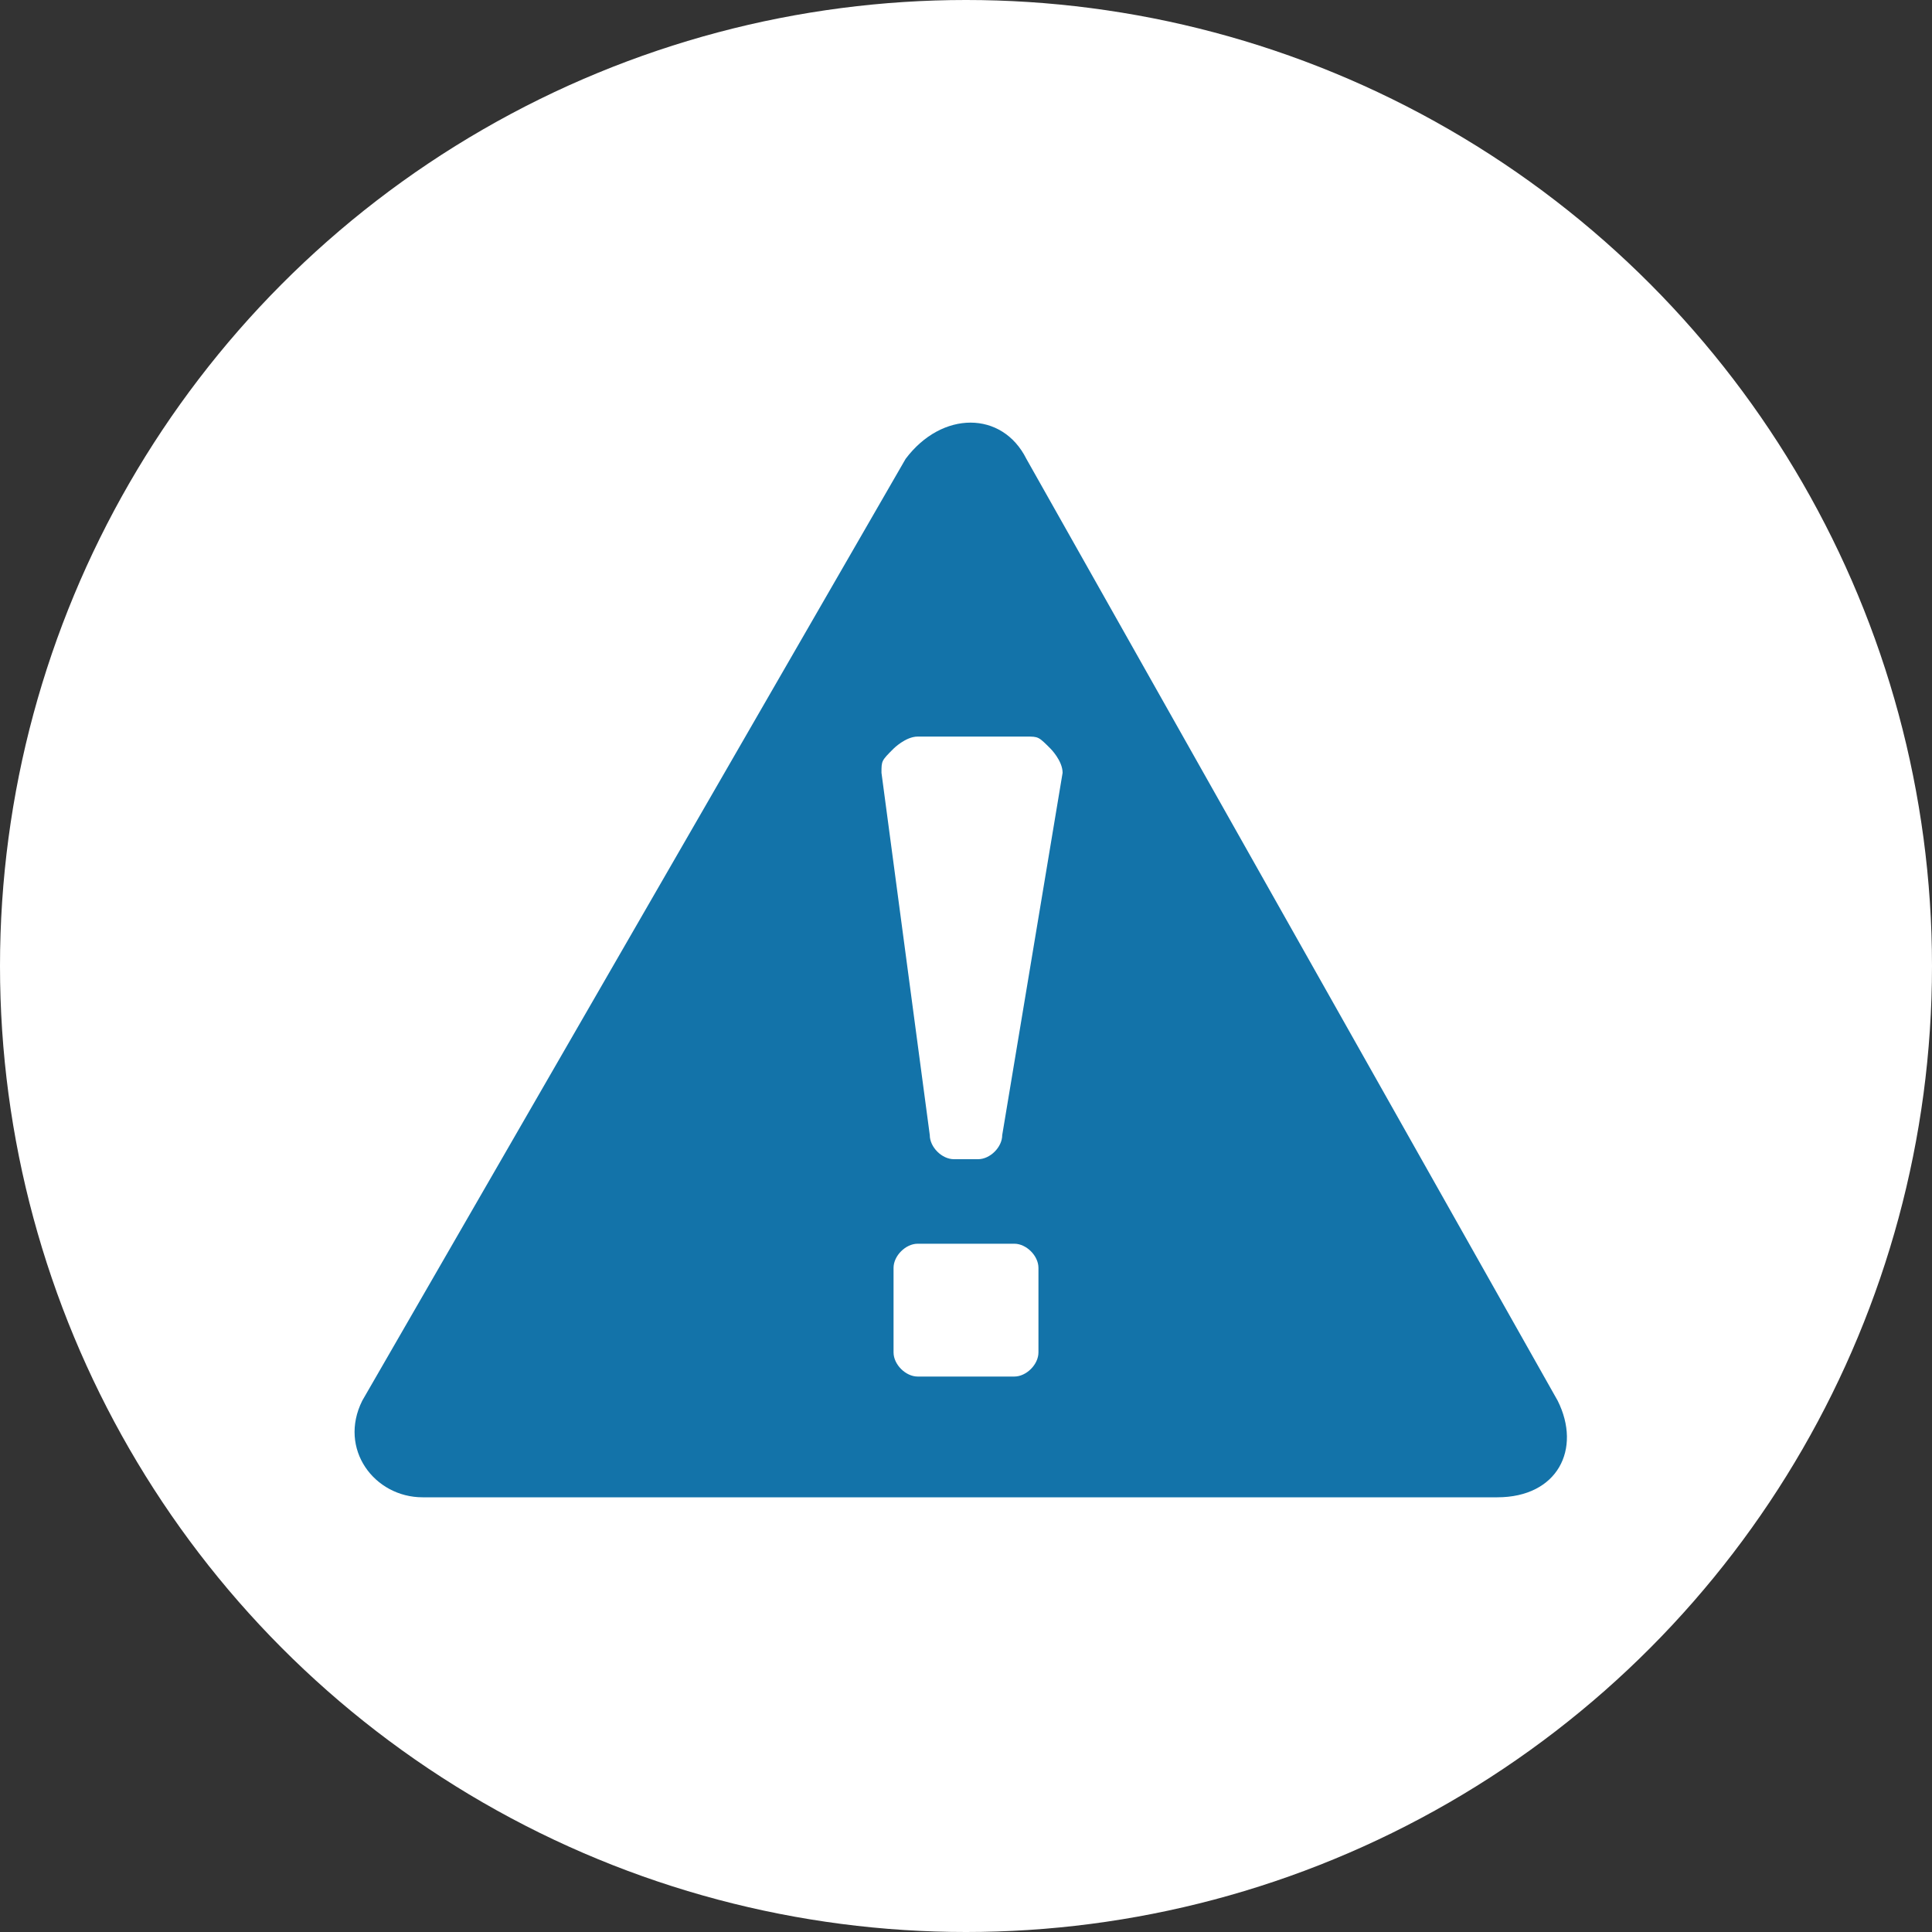
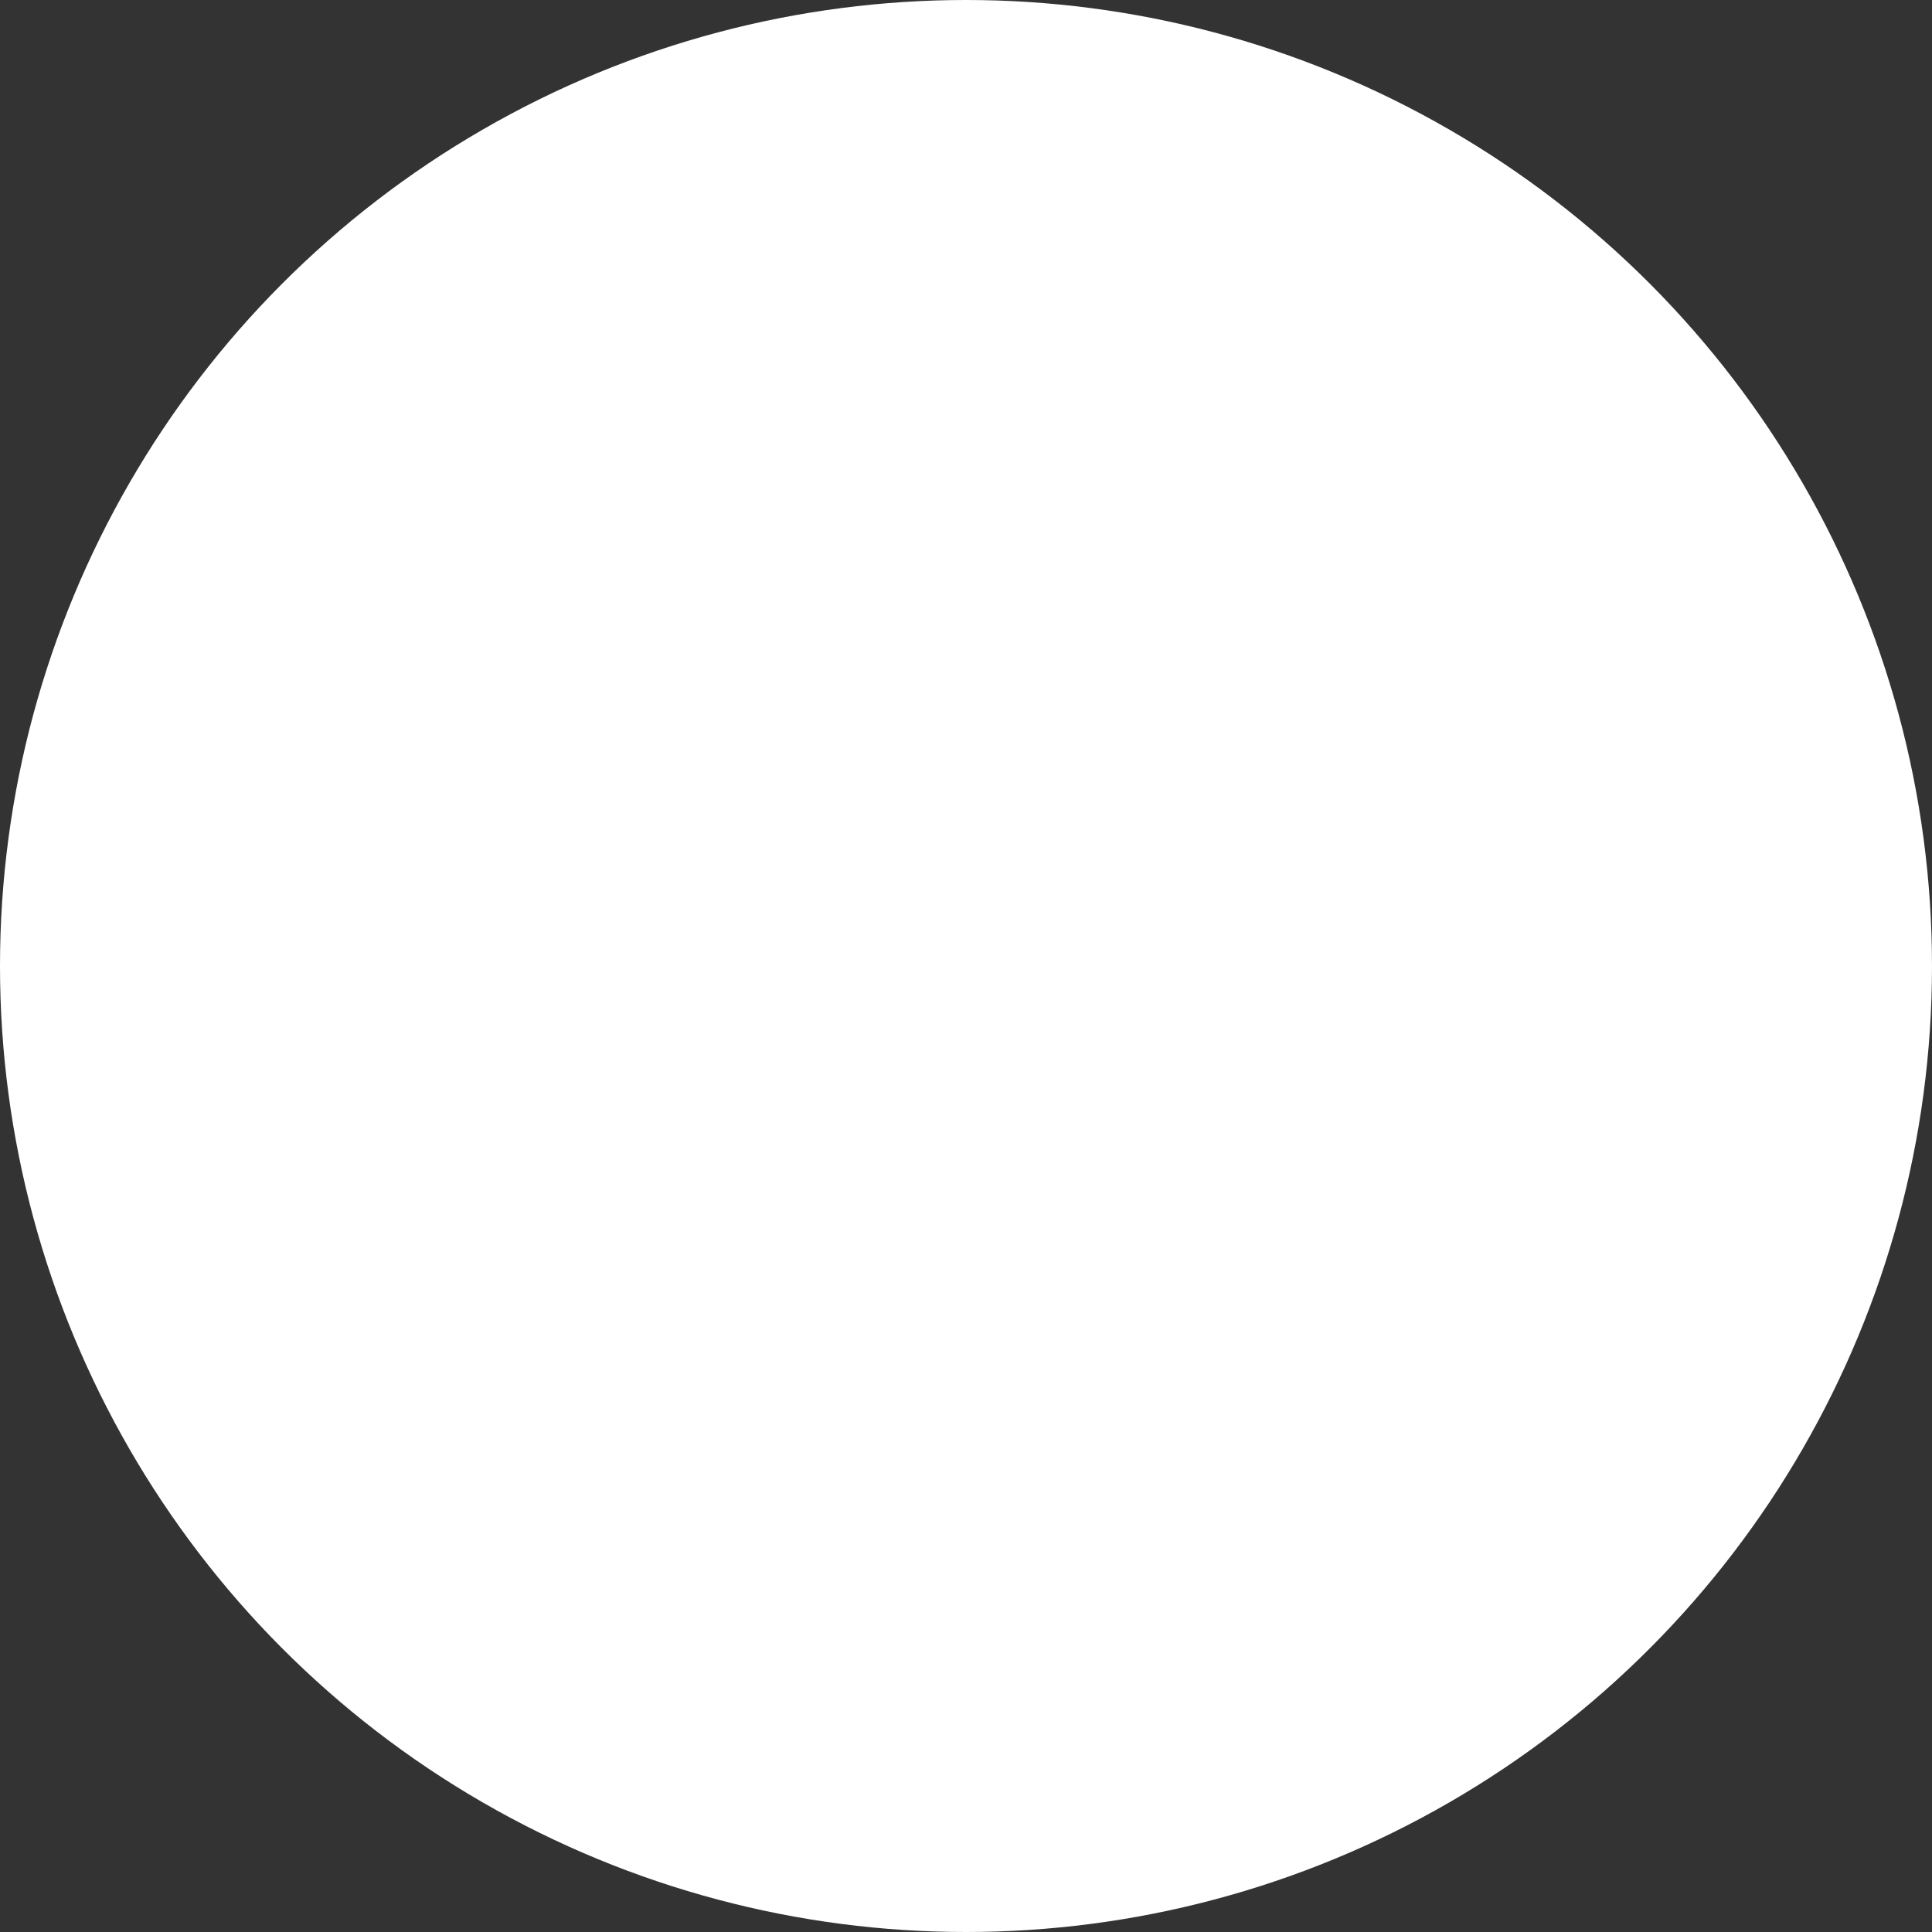
<svg xmlns="http://www.w3.org/2000/svg" version="1.1" id="Layer_1" x="0px" y="0px" viewBox="0 0 16 16" style="enable-background:new 0 0 16 16;" xml:space="preserve">
  <rect x="0" y="0" width="16" height="16" fill="#333333" stroke="none" />
  <style type="text/css">
	.st0{fill:#FFFFFF;}
	.st1{fill:#1373A9;}
</style>
  <circle class="st0" cx="8" cy="8" r="8" />
-   <path id="XMLID_261_" class="st1" d="M12.9,11.6L8.5,3.8c-0.2-0.4-0.7-0.4-1,0l-4.5,7.8c-0.2,0.4,0.1,0.8,0.5,0.8h8.9  C12.9,12.4,13.1,12,12.9,11.6z M8.6,11.2c0,0.1-0.1,0.2-0.2,0.2H7.6c-0.1,0-0.2-0.1-0.2-0.2v-0.7c0-0.1,0.1-0.2,0.2-0.2h0.8  c0.1,0,0.2,0.1,0.2,0.2V11.2z M8.3,9.4c0,0.1-0.1,0.2-0.2,0.2H7.9c-0.1,0-0.2-0.1-0.2-0.2L7.3,6.4c0-0.1,0-0.1,0.1-0.2  c0,0,0.1-0.1,0.2-0.1h0.9c0.1,0,0.1,0,0.2,0.1c0,0,0.1,0.1,0.1,0.2L8.3,9.4z" />
</svg>